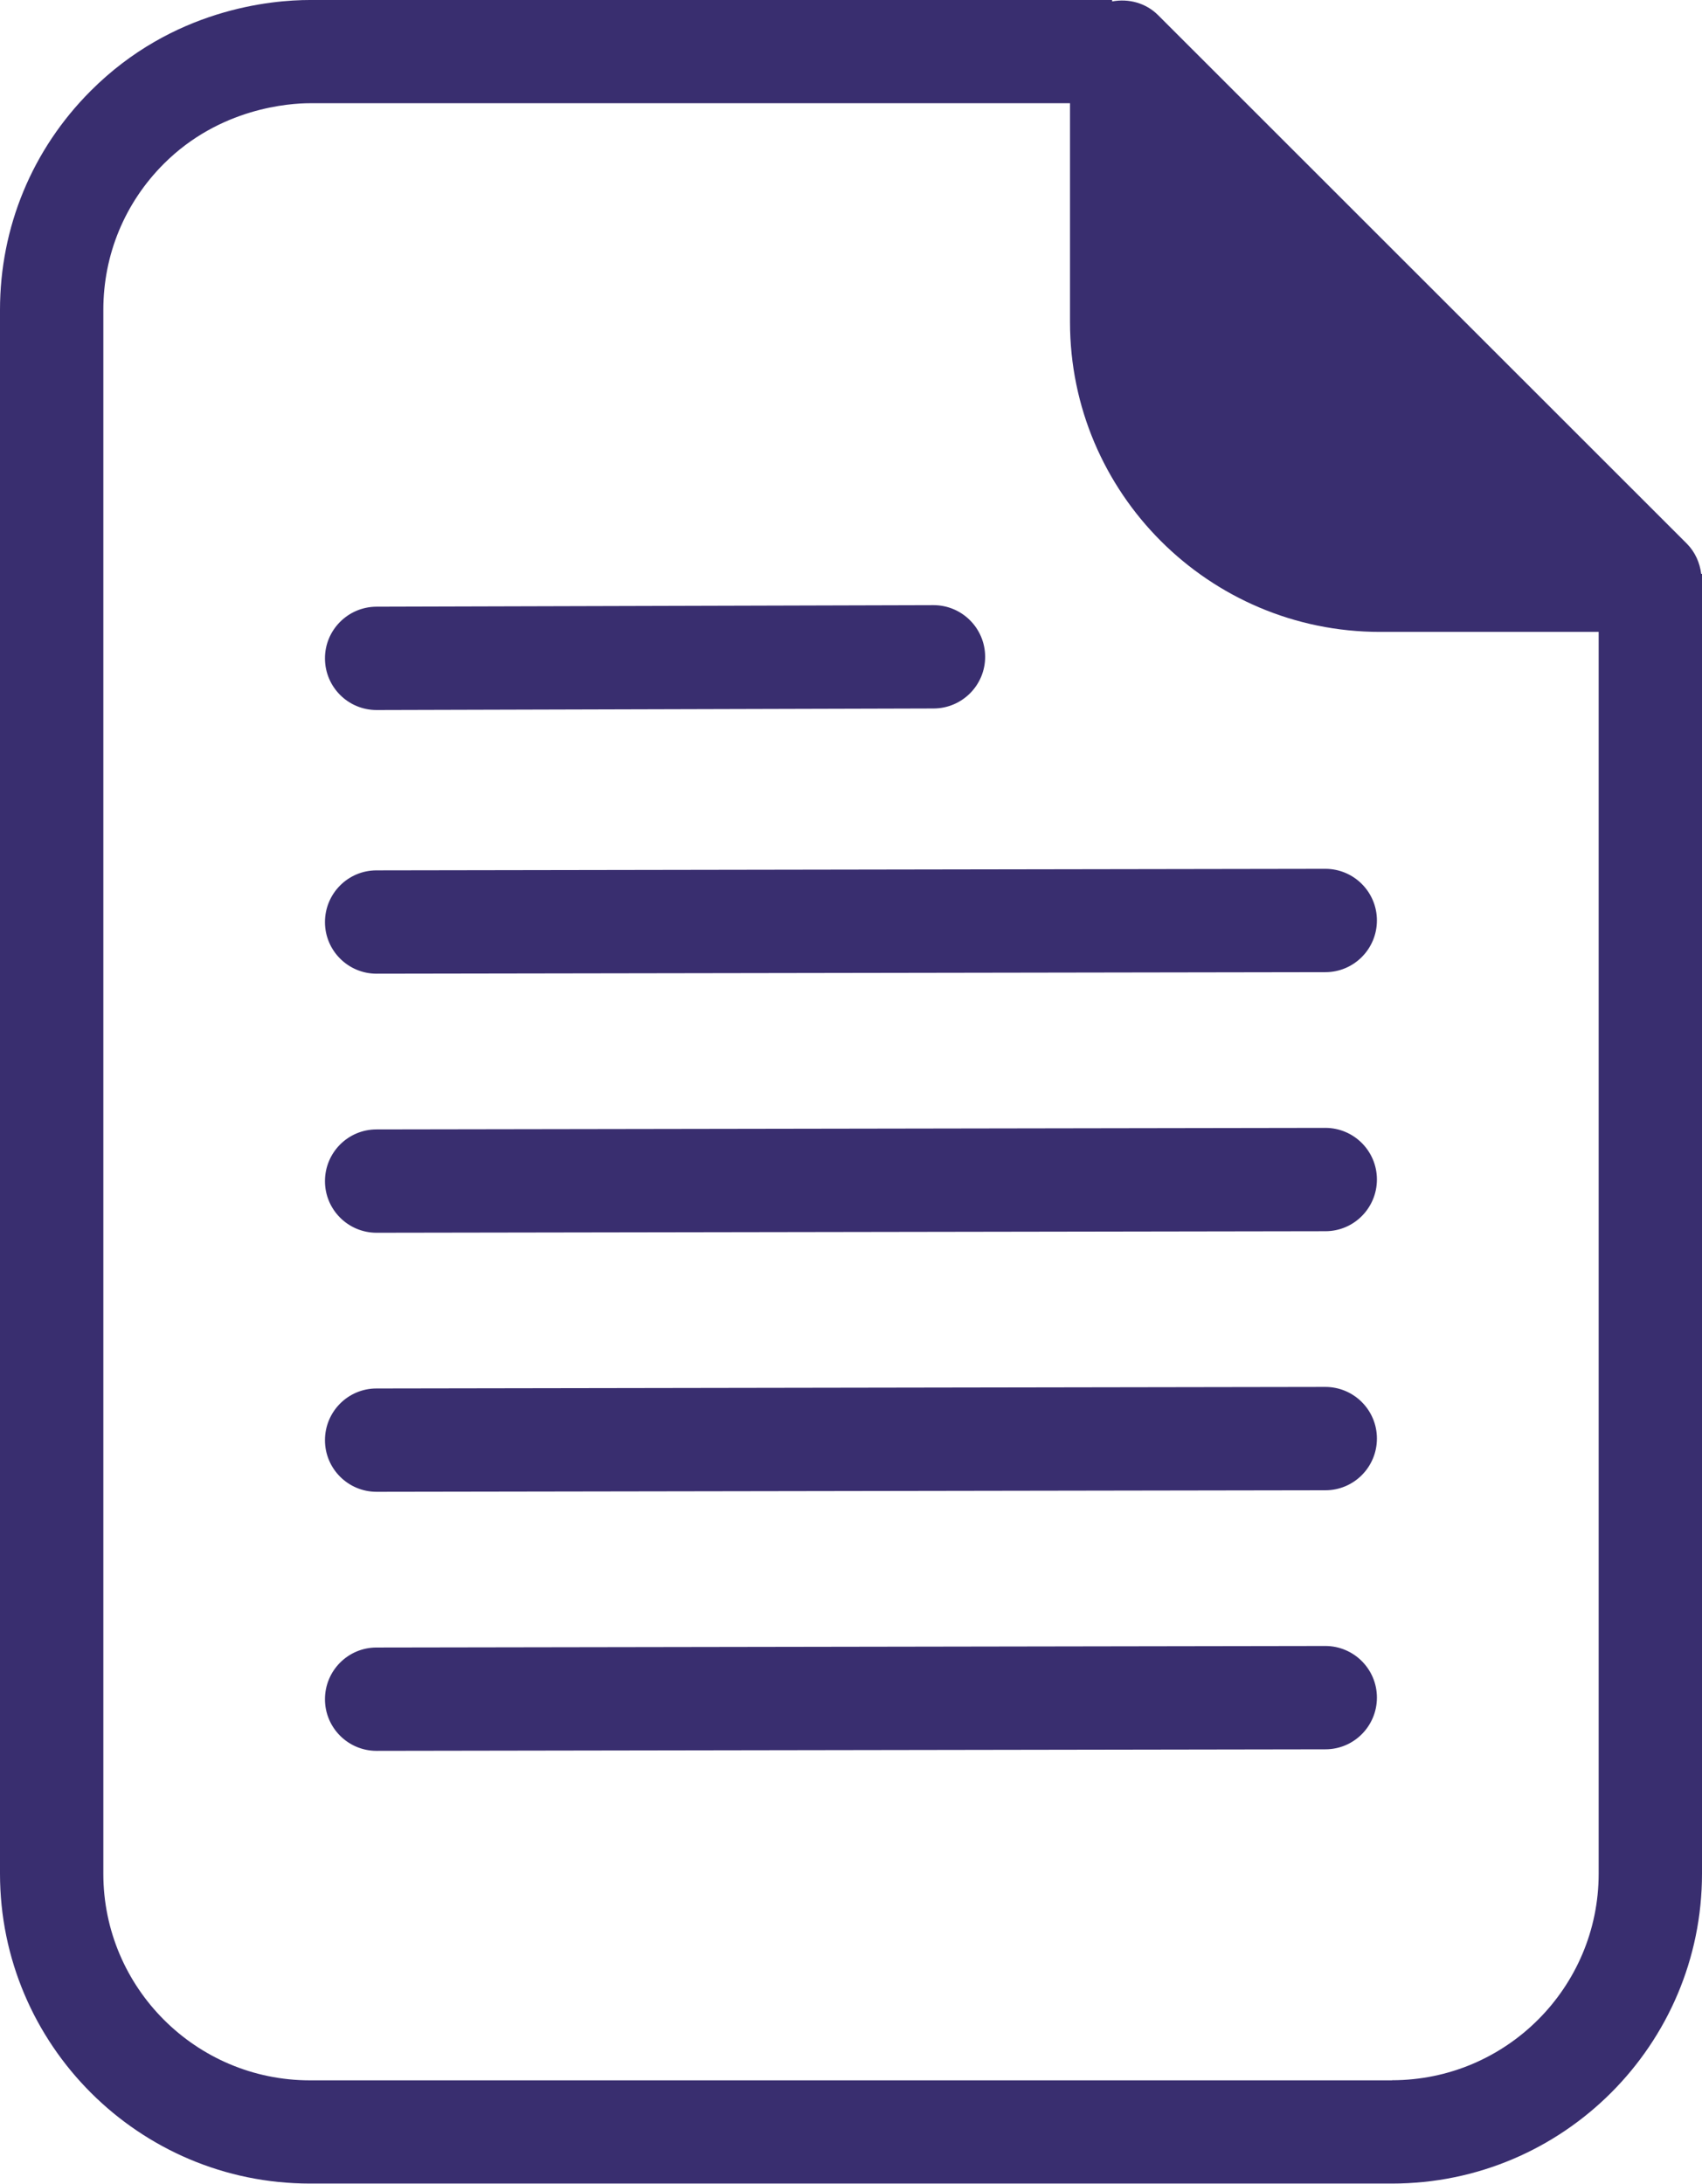
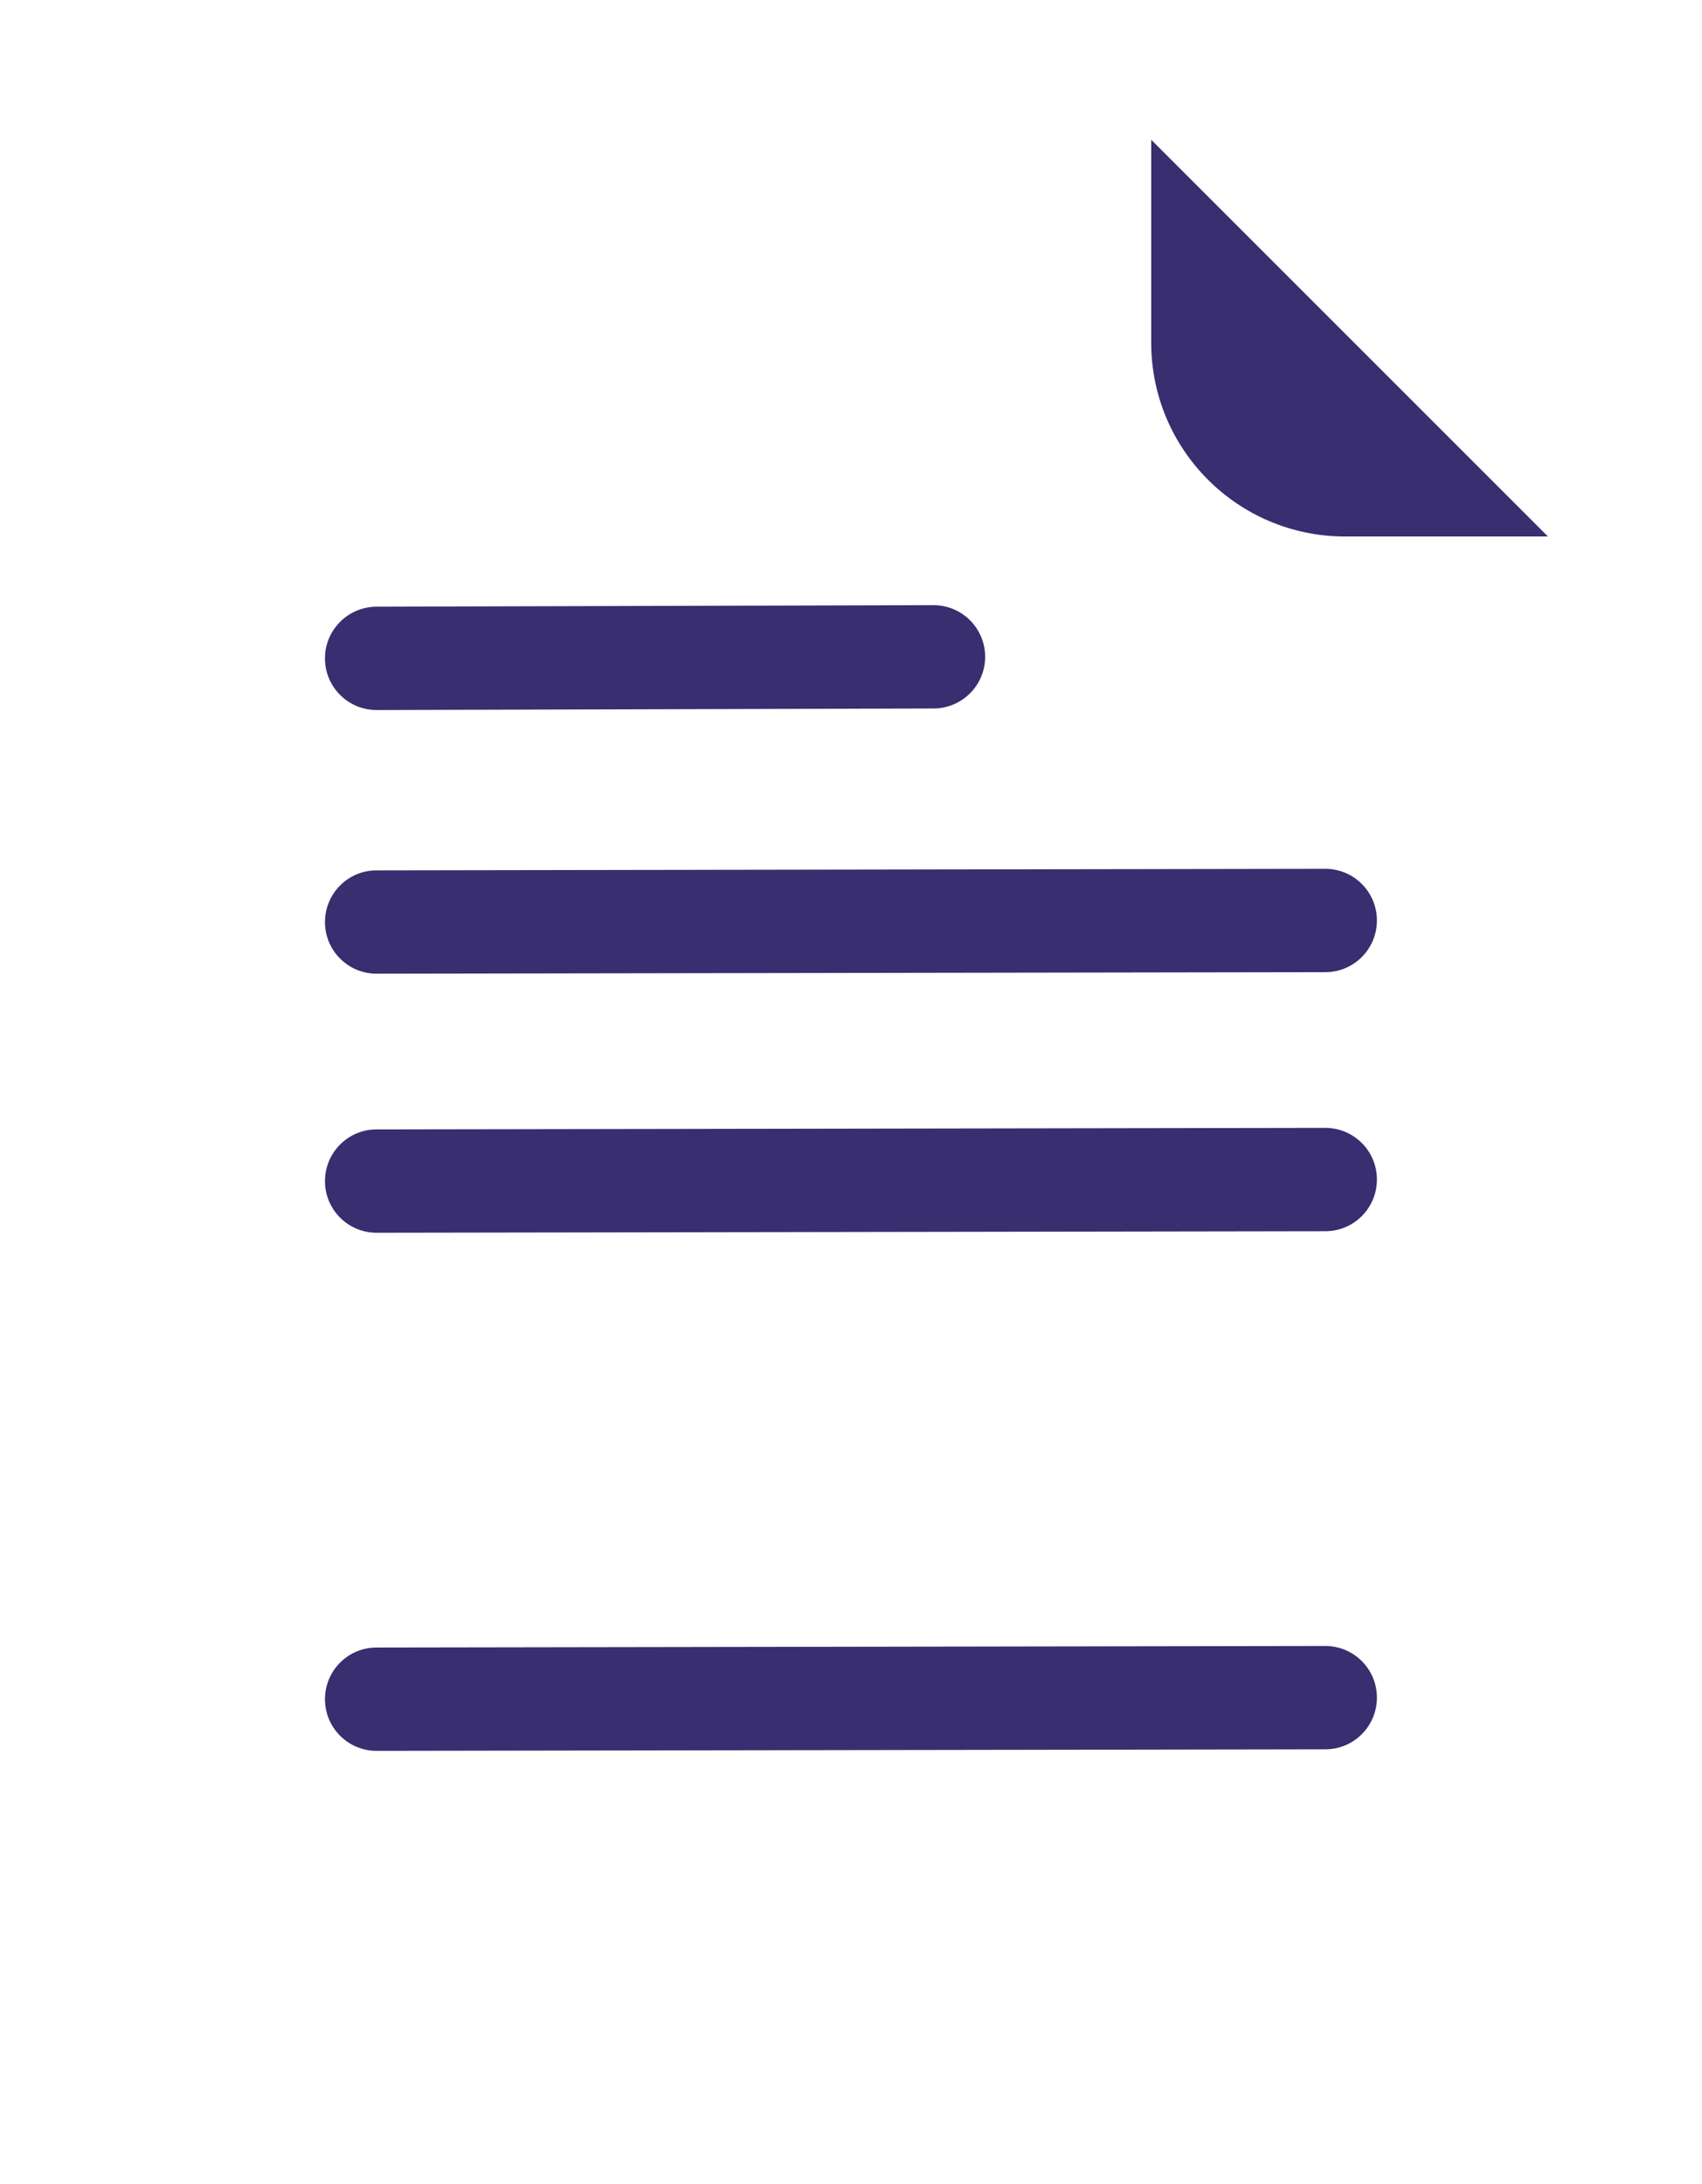
<svg xmlns="http://www.w3.org/2000/svg" id="_レイヤー_2" viewBox="0 0 15.466 19.843">
  <defs>
    <style>.cls-1{fill:#392e6f;}</style>
  </defs>
  <g id="_レイアウト">
-     <path class="cls-1" d="M15.459,5.215c-.013-.101-.055-.198-.13-.274L10.524.138c-.111-.111-.267-.153-.418-.125v-.013H2.816c-.351,0-1.247.08-1.991.825-.532.532-.825,1.239-.825,1.991v14.21c0,1.553,1.263,2.816,2.816,2.816h9.834c1.553,0,2.816-1.263,2.816-2.816V5.215h-.007ZM10.662,1.602l3.202,3.202h-1.325c-1.035,0-1.877-.842-1.877-1.877v-1.324ZM12.65,18.904H2.816c-1.035,0-1.877-.842-1.877-1.877V2.816c0-.502.195-.973.55-1.328.51-.51,1.145-.55,1.327-.55h6.907v1.988c0,1.553,1.263,2.816,2.816,2.816h1.988v11.284c0,1.035-.842,1.877-1.877,1.877Z" />
    <path class="cls-1" d="M3.422,6.452c-.259,0-.468-.209-.469-.468-.001-.259.209-.47.468-.471l5.061-.014h.001c.258,0,.468.209.469.468.001.259-.209.47-.468.471l-5.061.014h-.001Z" />
    <path class="cls-1" d="M3.422,8.848c-.259,0-.469-.21-.469-.469-0-.259.209-.47.468-.47l8.621-.014h.001c.259,0,.469.21.469.469 0.0.259-.209.47-.468.47l-8.621.014h-.001Z" />
    <path class="cls-1" d="M3.422,11.202c-.259,0-.469-.21-.469-.469-0-.259.209-.47.468-.47l8.621-.014h.001c.259,0,.469.21.469.469 0.0.259-.209.47-.468.47l-8.621.014h-.001Z" />
-     <path class="cls-1" d="M3.422,13.556c-.259,0-.469-.21-.469-.469-0-.259.209-.47.468-.47l8.621-.014h.001c.259,0,.469.21.469.469 0.0.259-.209.47-.468.47l-8.621.014h-.001Z" />
    <path class="cls-1" d="M3.422,15.91c-.259,0-.469-.21-.469-.469-0-.259.209-.47.468-.47l8.621-.014h.001c.259,0,.469.21.469.469 0.0.259-.209.47-.468.47l-8.621.014h-.001Z" />
    <path class="cls-1" d="M10.461,1.27c1.202,1.202,2.403,2.403,3.605,3.605h-1.844c-.972,0-1.761-.788-1.761-1.761v-1.844Z" />
  </g>
</svg>